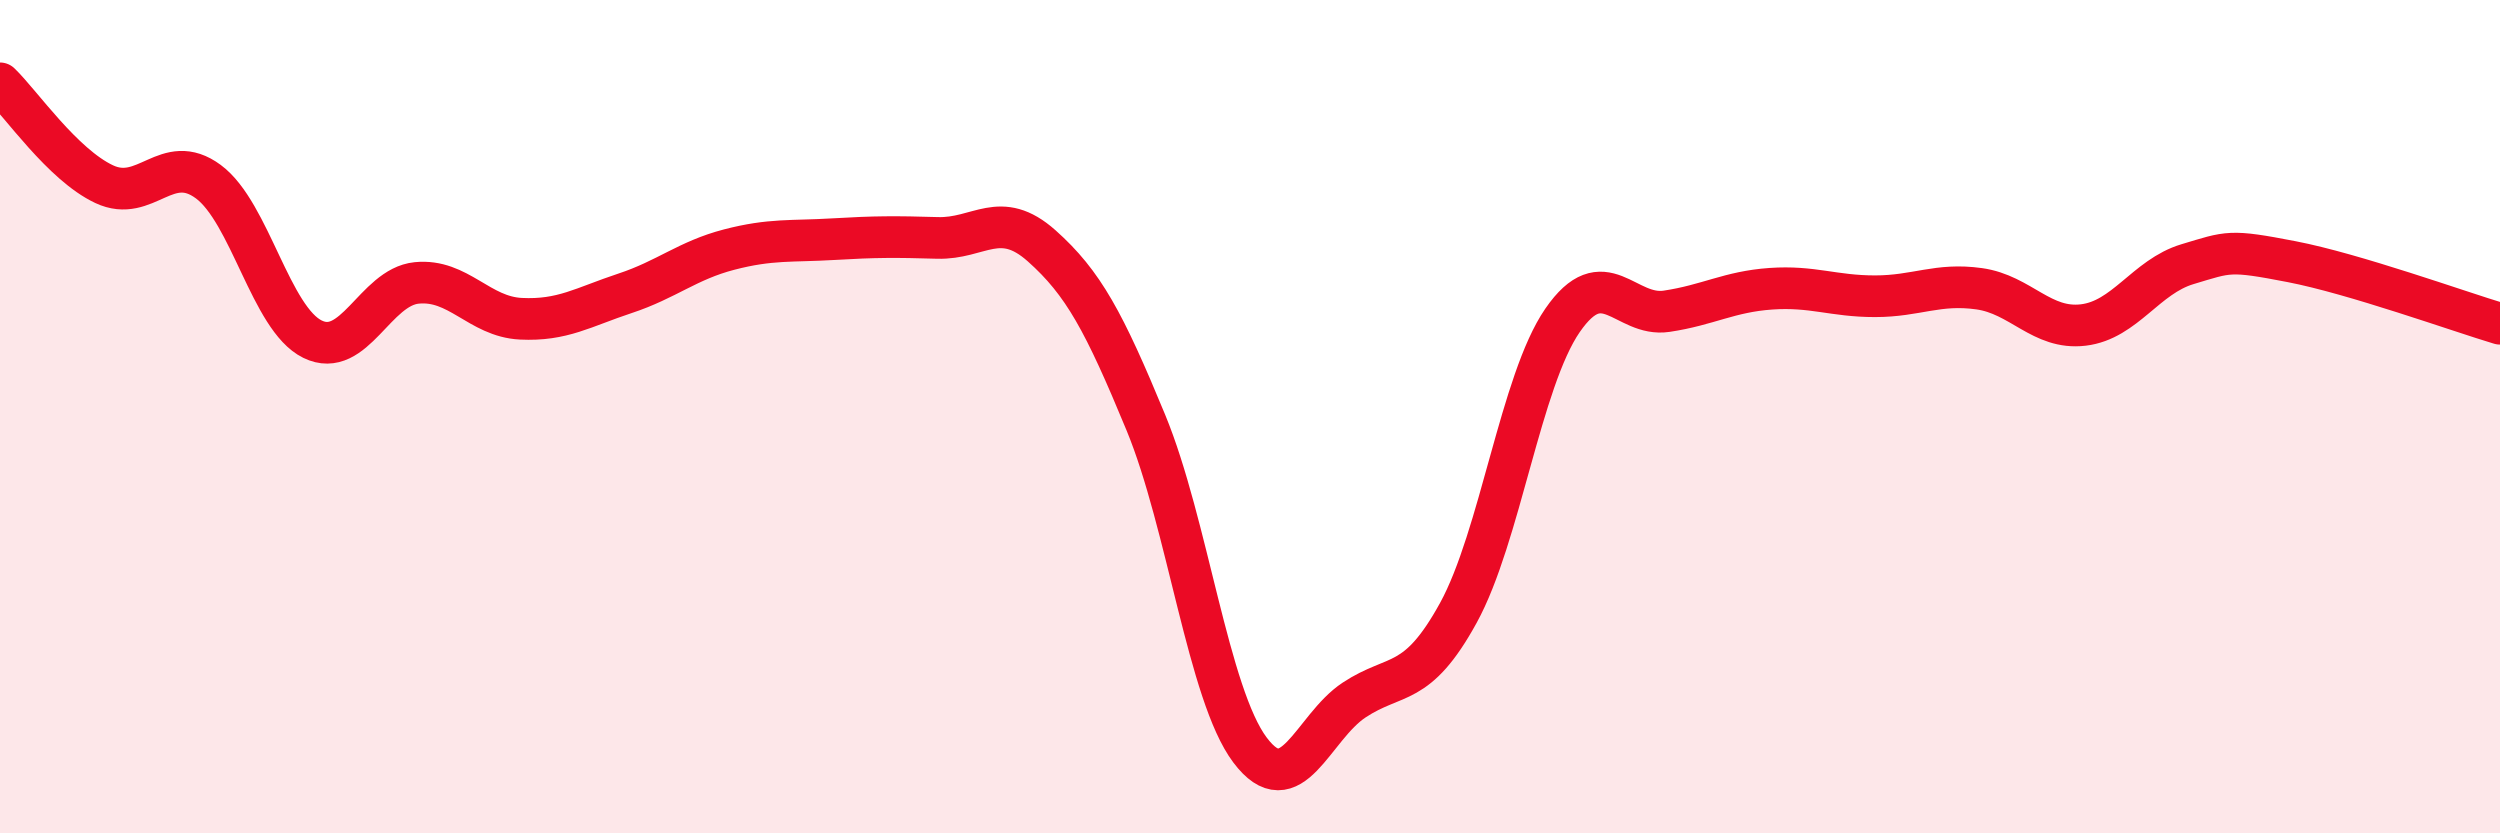
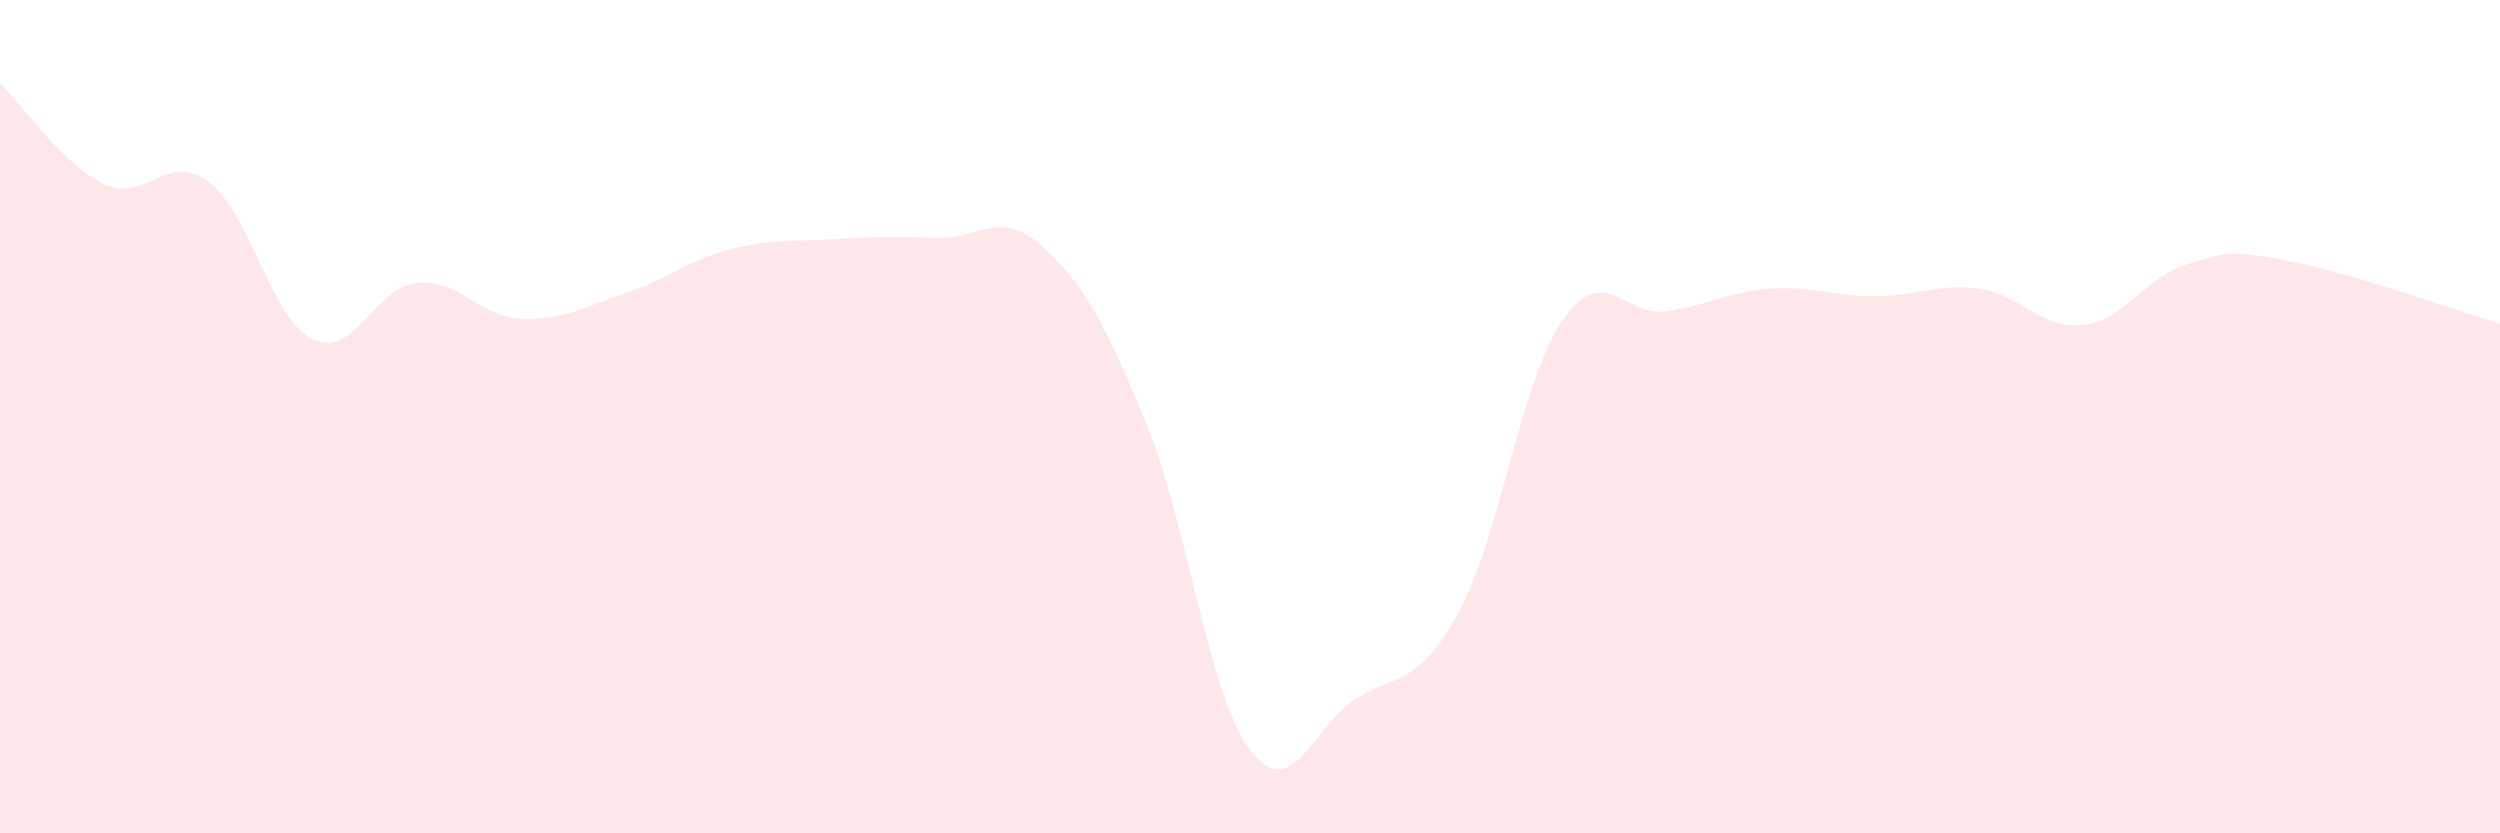
<svg xmlns="http://www.w3.org/2000/svg" width="60" height="20" viewBox="0 0 60 20">
  <path d="M 0,2 C 0.5,2.48 1.5,3.95 2.5,4.42 C 3.5,4.89 4,3.62 5,4.36 C 6,5.1 6.5,7.65 7.5,8.14 C 8.5,8.63 9,6.89 10,6.79 C 11,6.69 11.5,7.6 12.5,7.65 C 13.5,7.7 14,7.37 15,7.04 C 16,6.71 16.5,6.25 17.5,5.99 C 18.5,5.73 19,5.8 20,5.74 C 21,5.68 21.5,5.68 22.5,5.71 C 23.5,5.74 24,5.01 25,5.9 C 26,6.79 26.5,7.72 27.5,10.14 C 28.5,12.56 29,16.67 30,18 C 31,19.33 31.5,17.46 32.5,16.8 C 33.5,16.14 34,16.53 35,14.71 C 36,12.89 36.5,9.14 37.5,7.69 C 38.5,6.24 39,7.62 40,7.47 C 41,7.32 41.5,7 42.5,6.93 C 43.5,6.86 44,7.11 45,7.11 C 46,7.11 46.5,6.79 47.5,6.93 C 48.5,7.07 49,7.92 50,7.8 C 51,7.68 51.5,6.64 52.5,6.34 C 53.5,6.04 53.5,5.99 55,6.28 C 56.5,6.57 59,7.47 60,7.77L60 20L0 20Z" fill="#EB0A25" opacity="0.1" stroke-linecap="round" stroke-linejoin="round" />
-   <path d="M 0,2 C 0.5,2.48 1.5,3.95 2.5,4.42 C 3.5,4.89 4,3.62 5,4.36 C 6,5.1 6.5,7.65 7.5,8.14 C 8.5,8.63 9,6.89 10,6.79 C 11,6.69 11.5,7.6 12.5,7.65 C 13.5,7.7 14,7.37 15,7.04 C 16,6.71 16.5,6.25 17.5,5.99 C 18.5,5.73 19,5.8 20,5.74 C 21,5.68 21.5,5.68 22.5,5.71 C 23.5,5.74 24,5.01 25,5.9 C 26,6.79 26.5,7.72 27.5,10.14 C 28.5,12.56 29,16.67 30,18 C 31,19.33 31.5,17.46 32.5,16.8 C 33.5,16.14 34,16.53 35,14.71 C 36,12.89 36.5,9.14 37.5,7.69 C 38.5,6.24 39,7.62 40,7.47 C 41,7.32 41.5,7 42.5,6.93 C 43.5,6.86 44,7.11 45,7.11 C 46,7.11 46.5,6.79 47.5,6.93 C 48.5,7.07 49,7.92 50,7.8 C 51,7.68 51.5,6.64 52.5,6.34 C 53.5,6.04 53.5,5.99 55,6.28 C 56.5,6.57 59,7.47 60,7.77" stroke="#EB0A25" stroke-width="1" fill="none" stroke-linecap="round" stroke-linejoin="round" />
</svg>